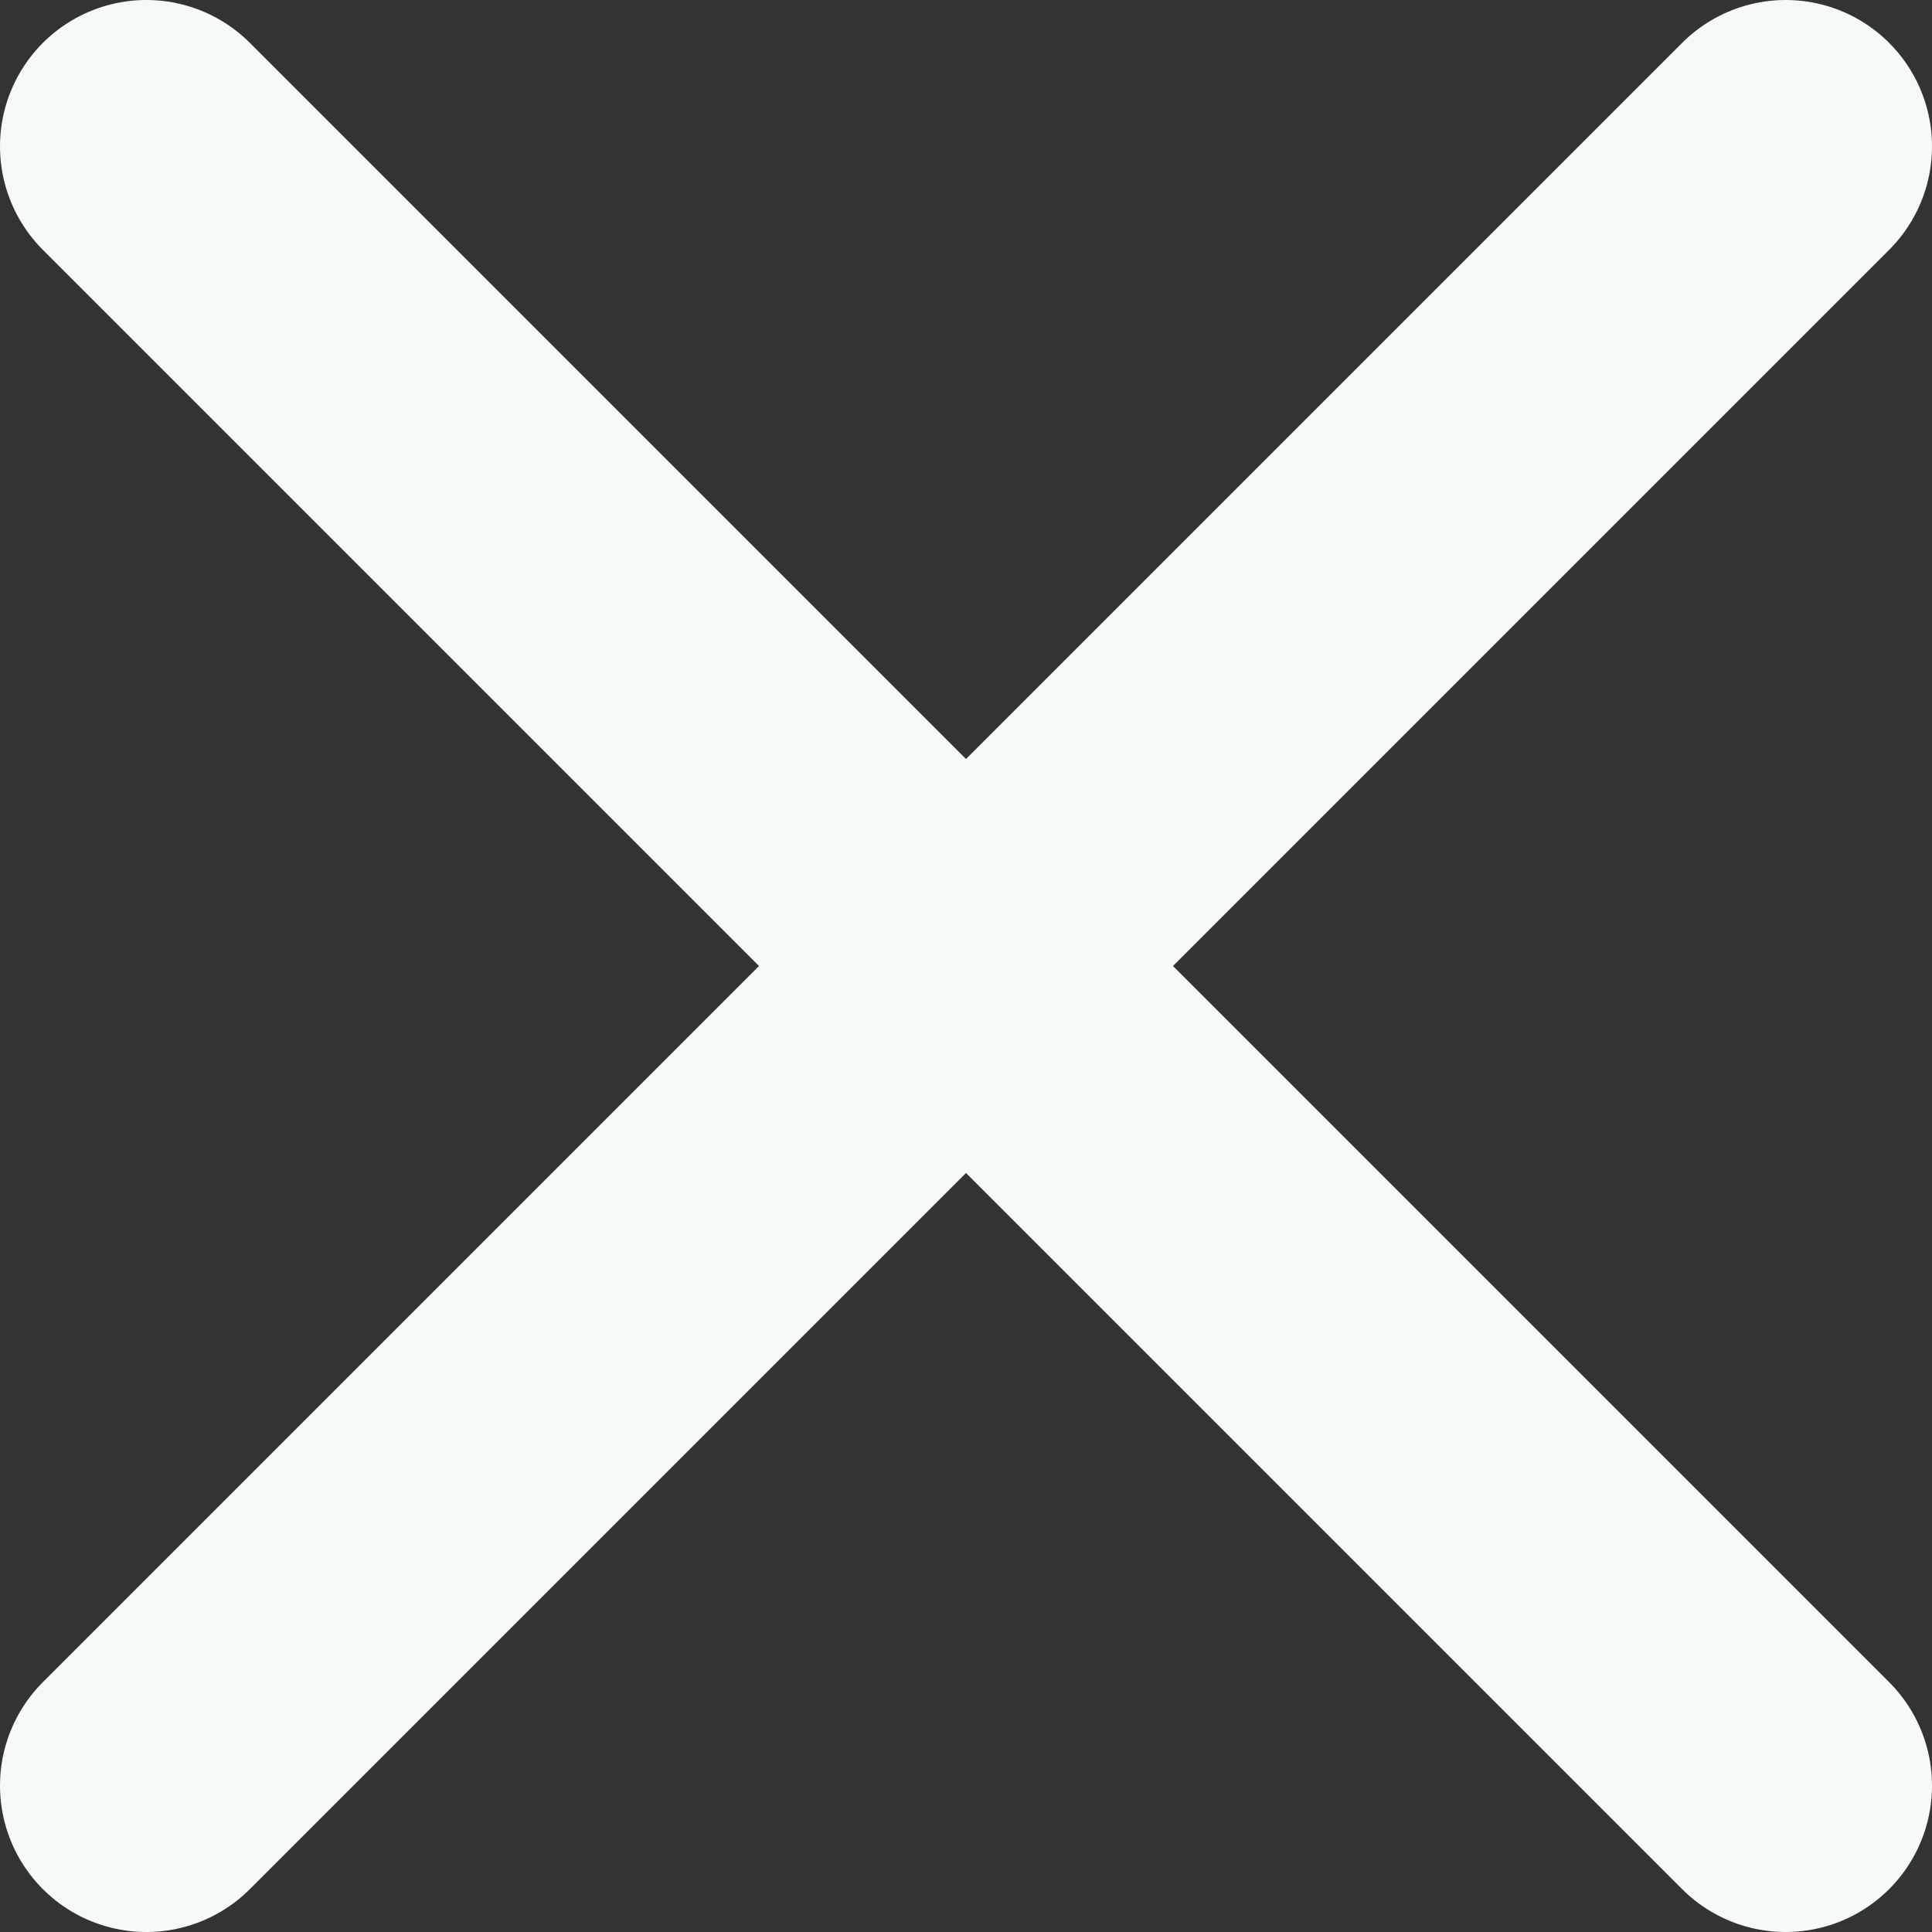
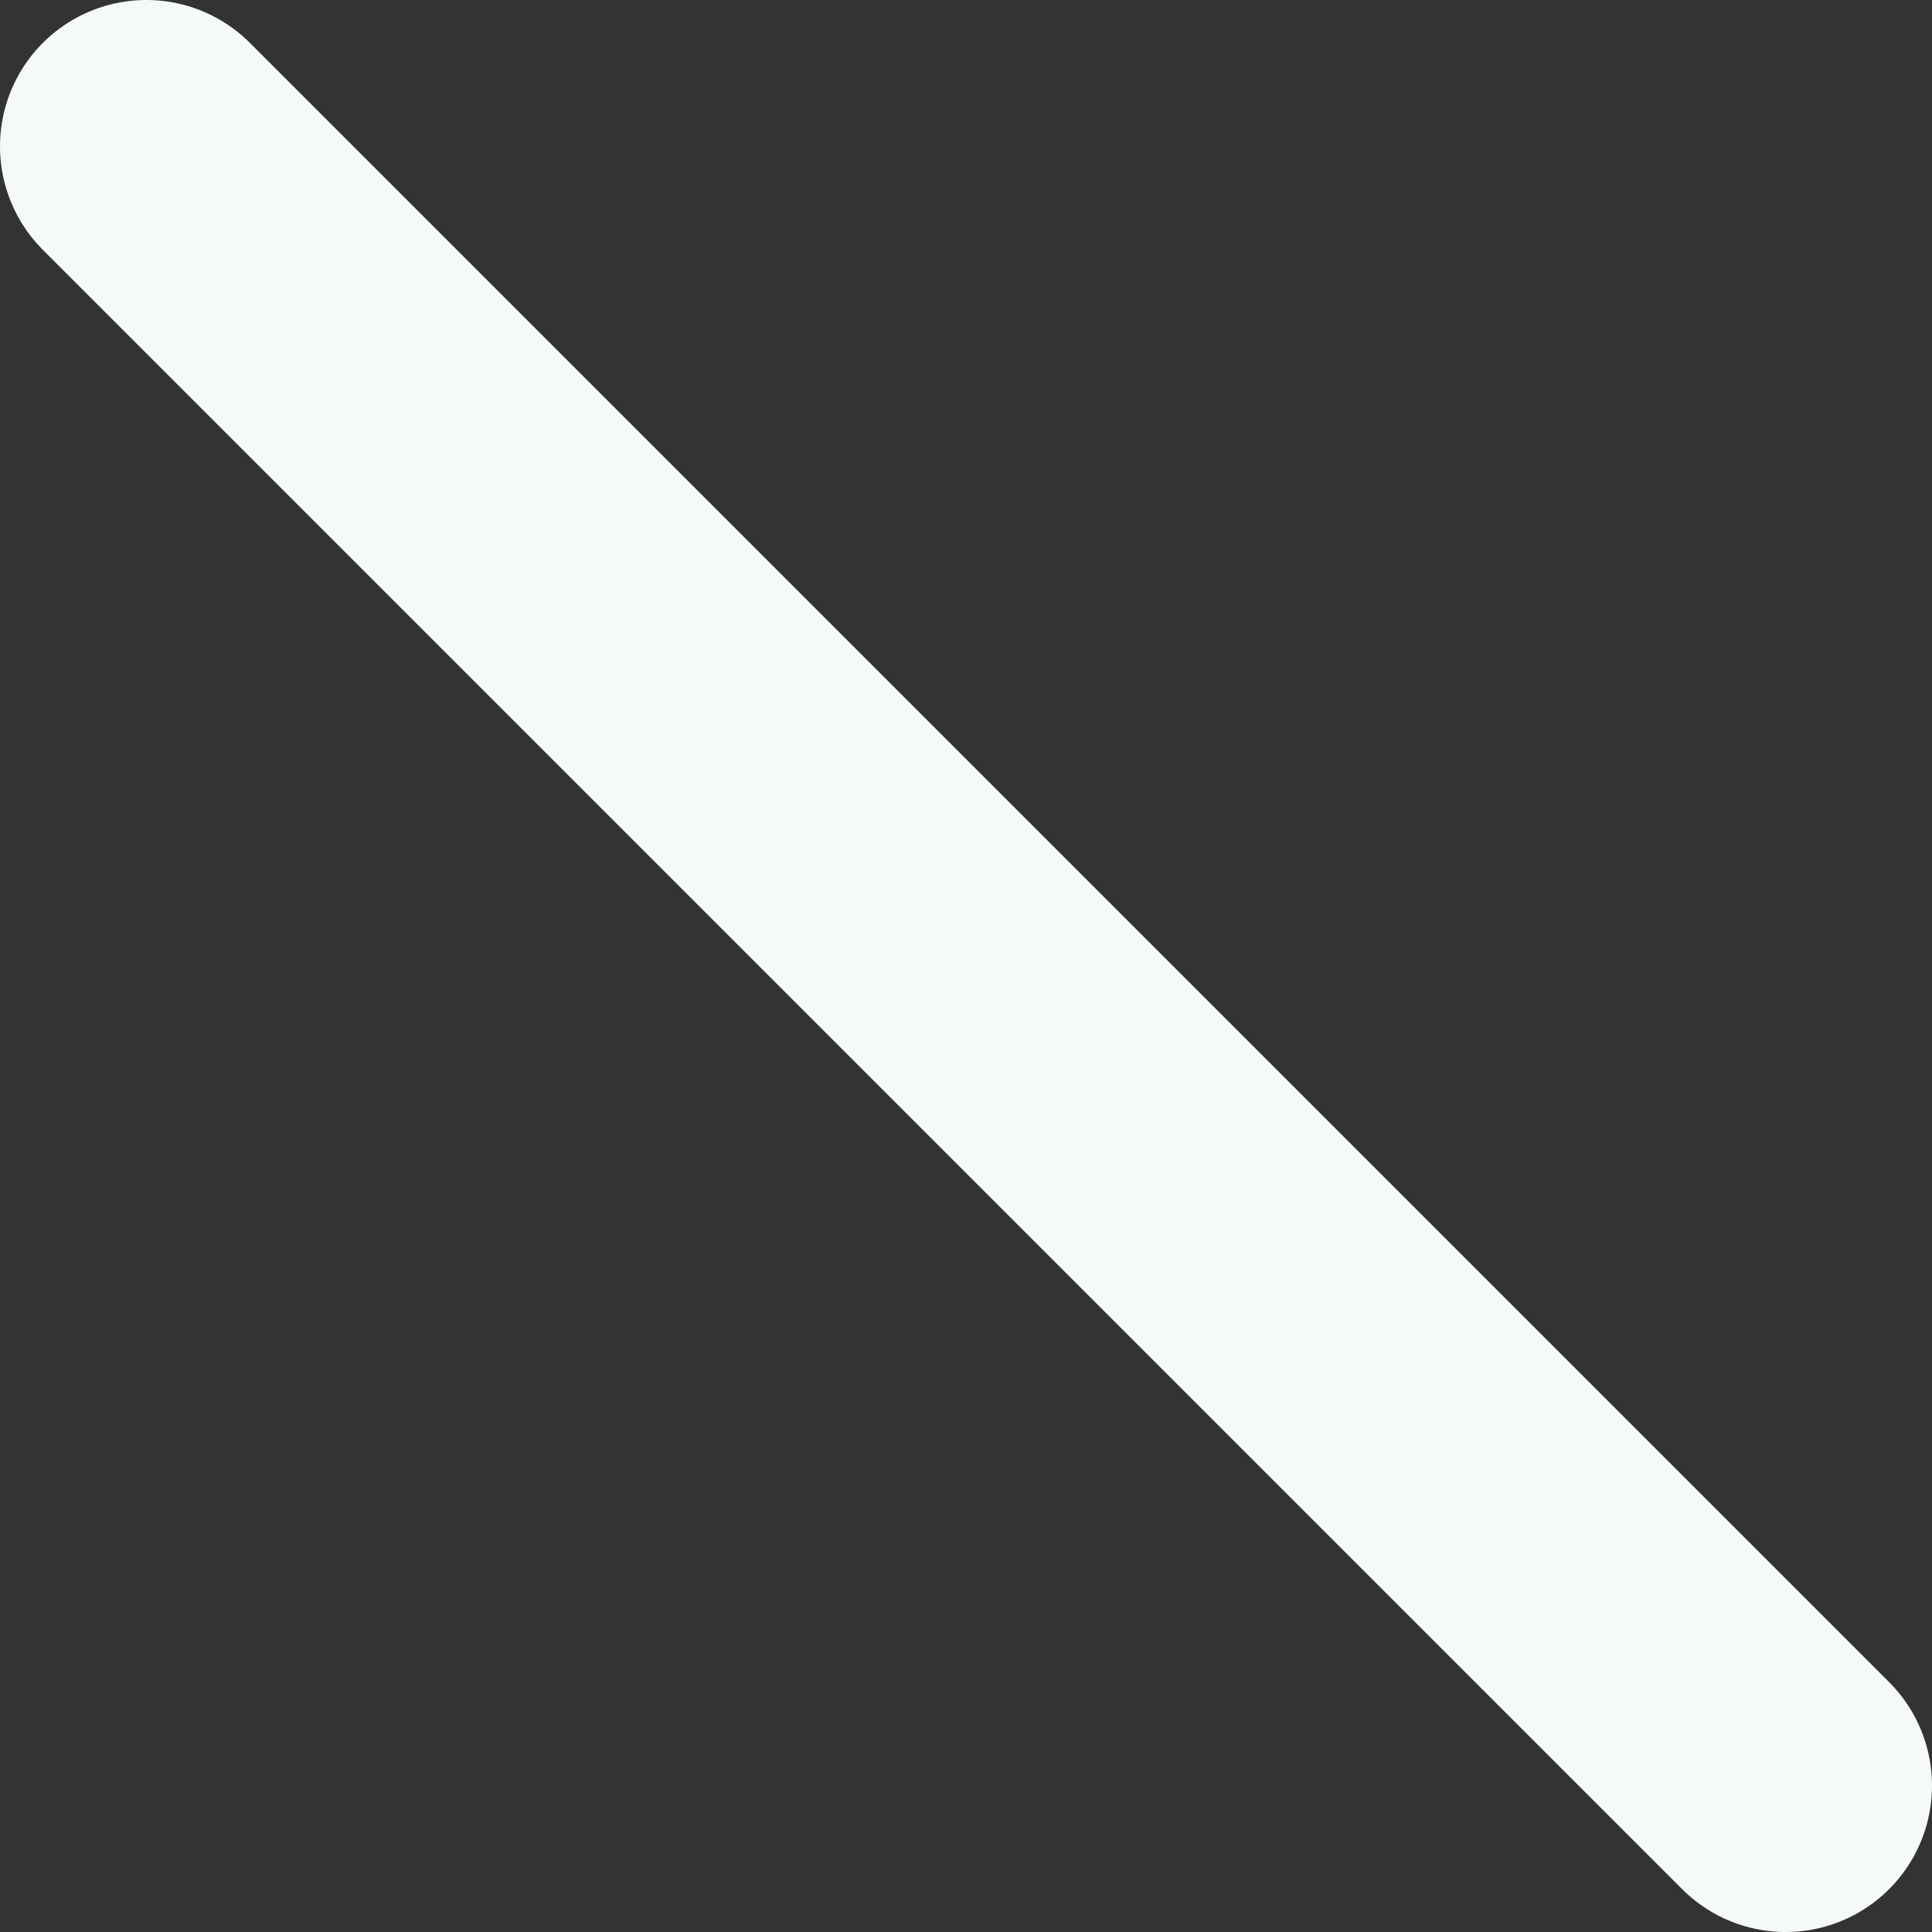
<svg xmlns="http://www.w3.org/2000/svg" x="0px" y="0px" viewBox="0 0 33 33" enable-background="new 0 0 33 33" xml:space="preserve">
  <rect x="0" y="0" width="33" height="33" fill="#333333" stroke="none" />
-   <line fill="none" stroke="#F6F9FA" stroke-width="5" stroke-linecap="round" stroke-miterlimit="10" x1="30.5" y1="2.5" x2="2.5" y2="30.5" />
  <line fill="none" stroke="#F6F9FA" stroke-width="5" stroke-linecap="round" stroke-miterlimit="10" x1="2.5" y1="2.5" x2="30.5" y2="30.5" />
</svg>